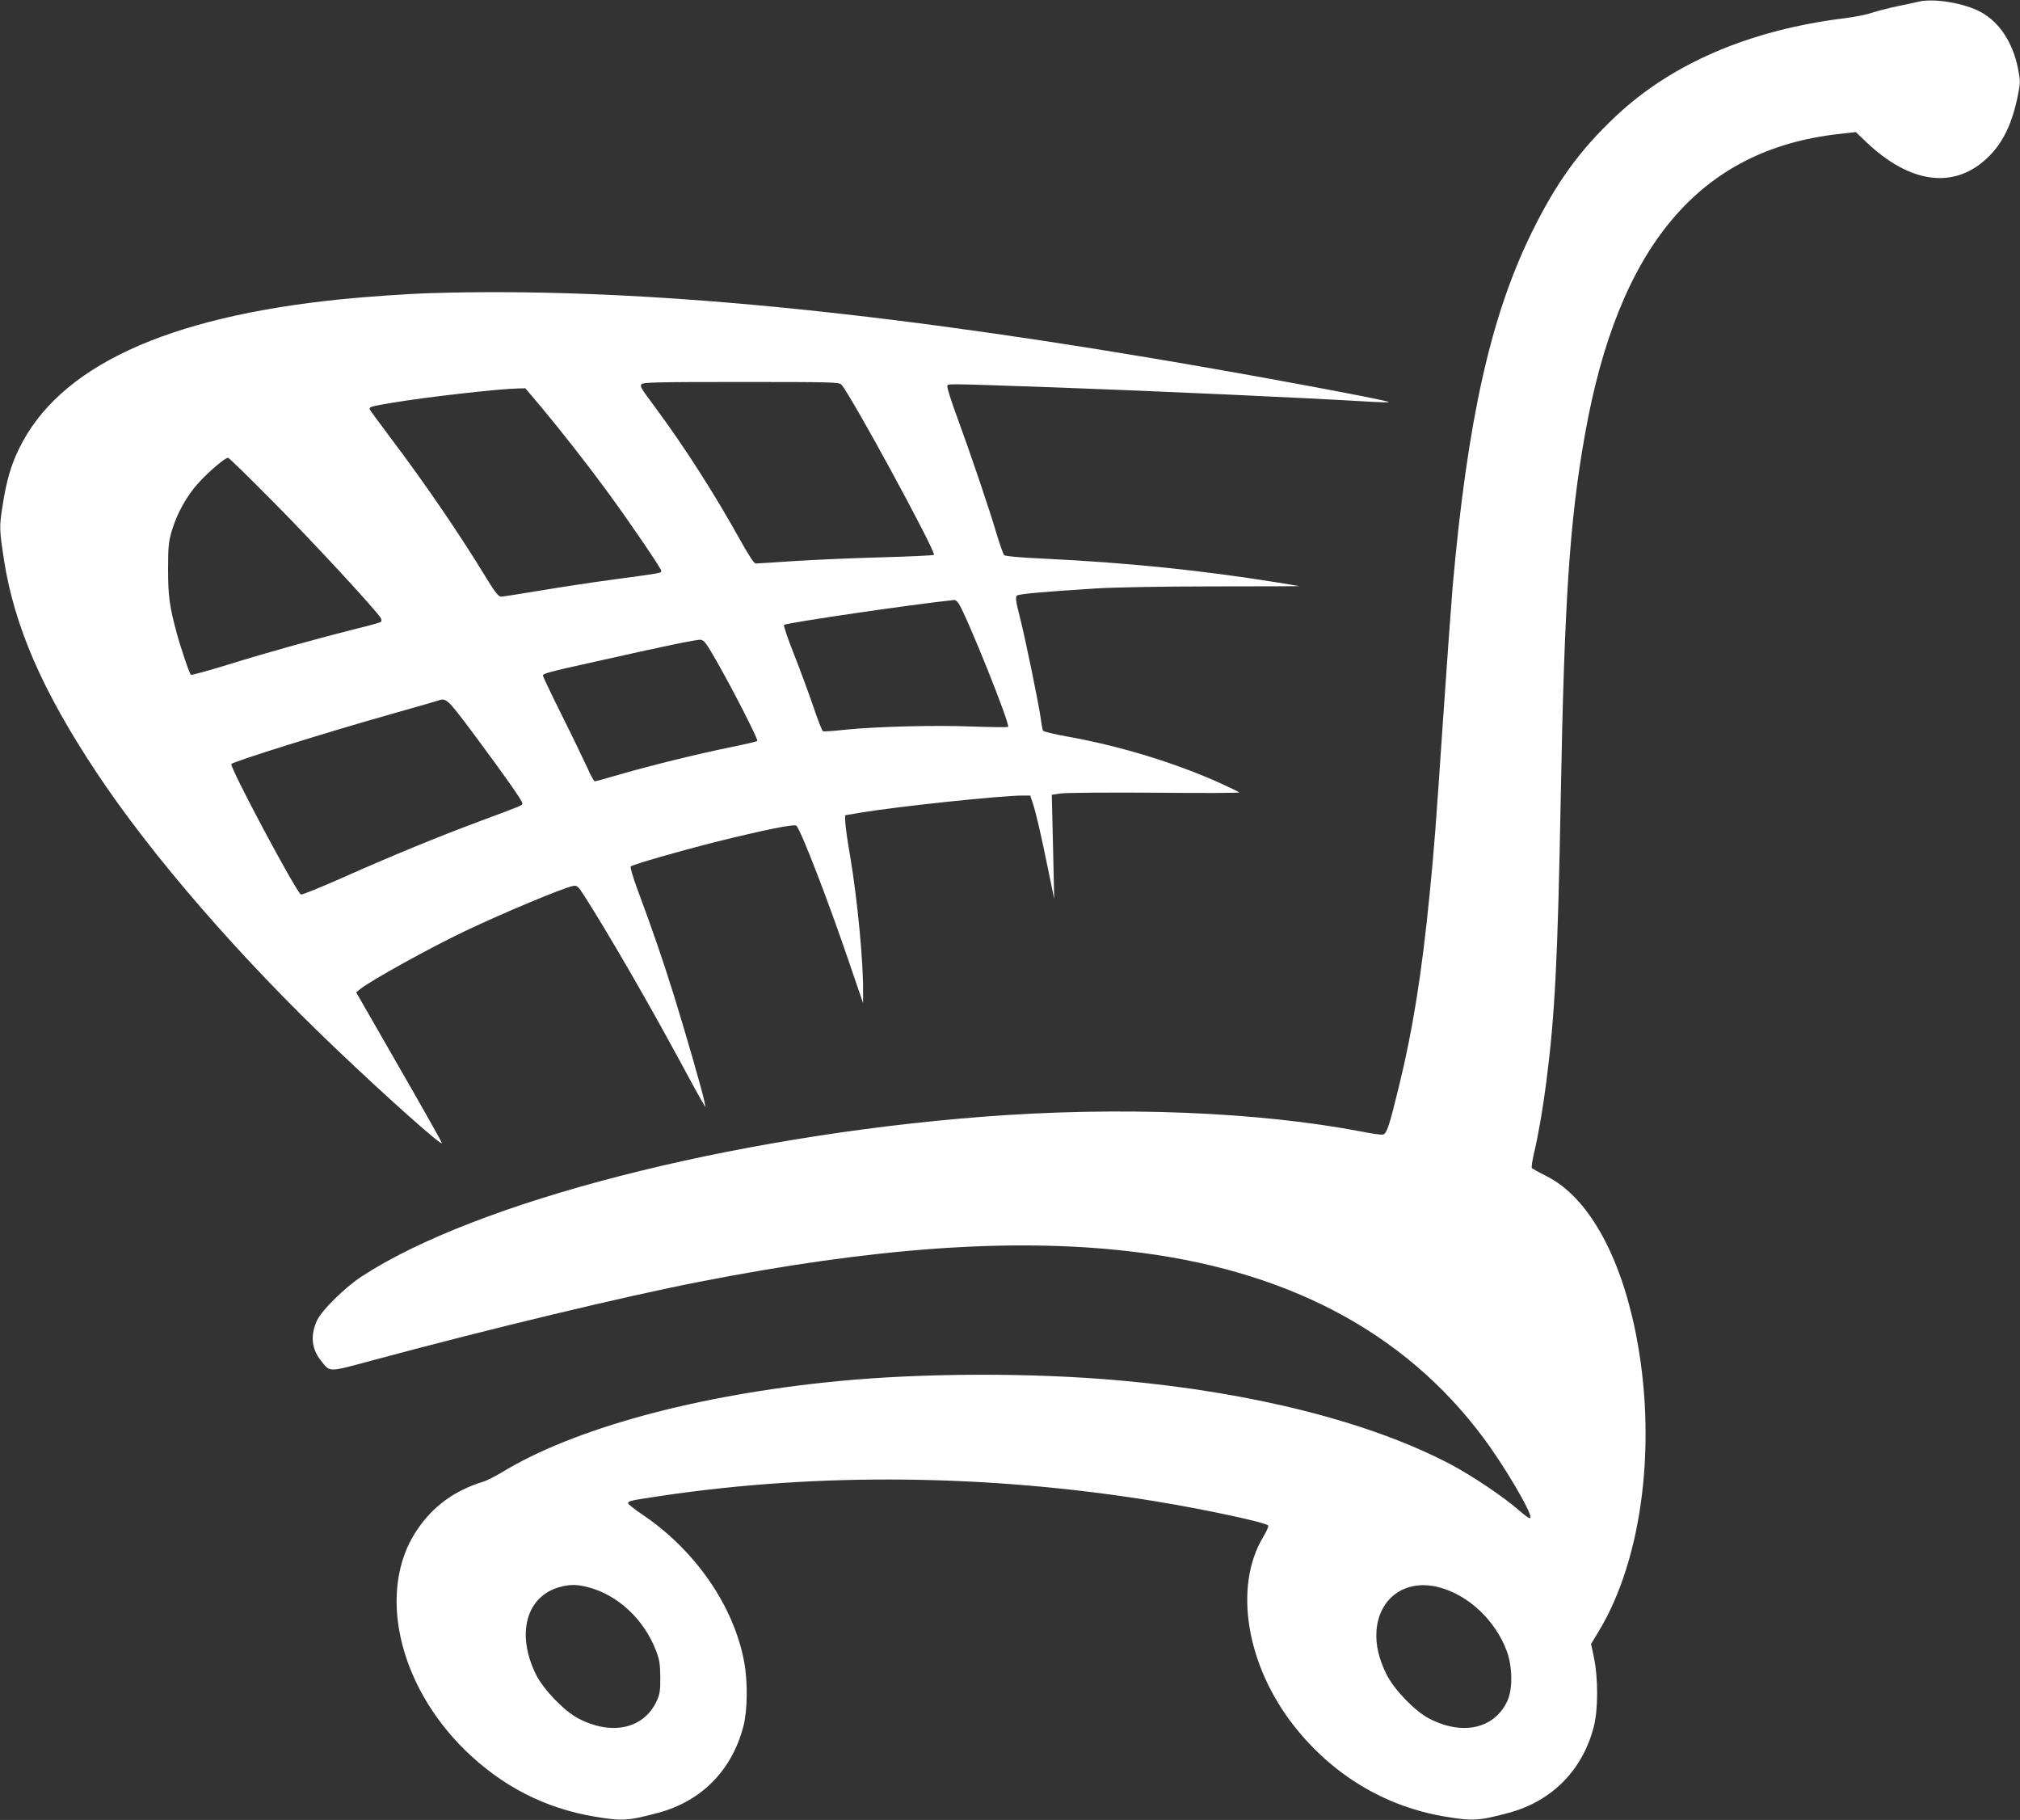
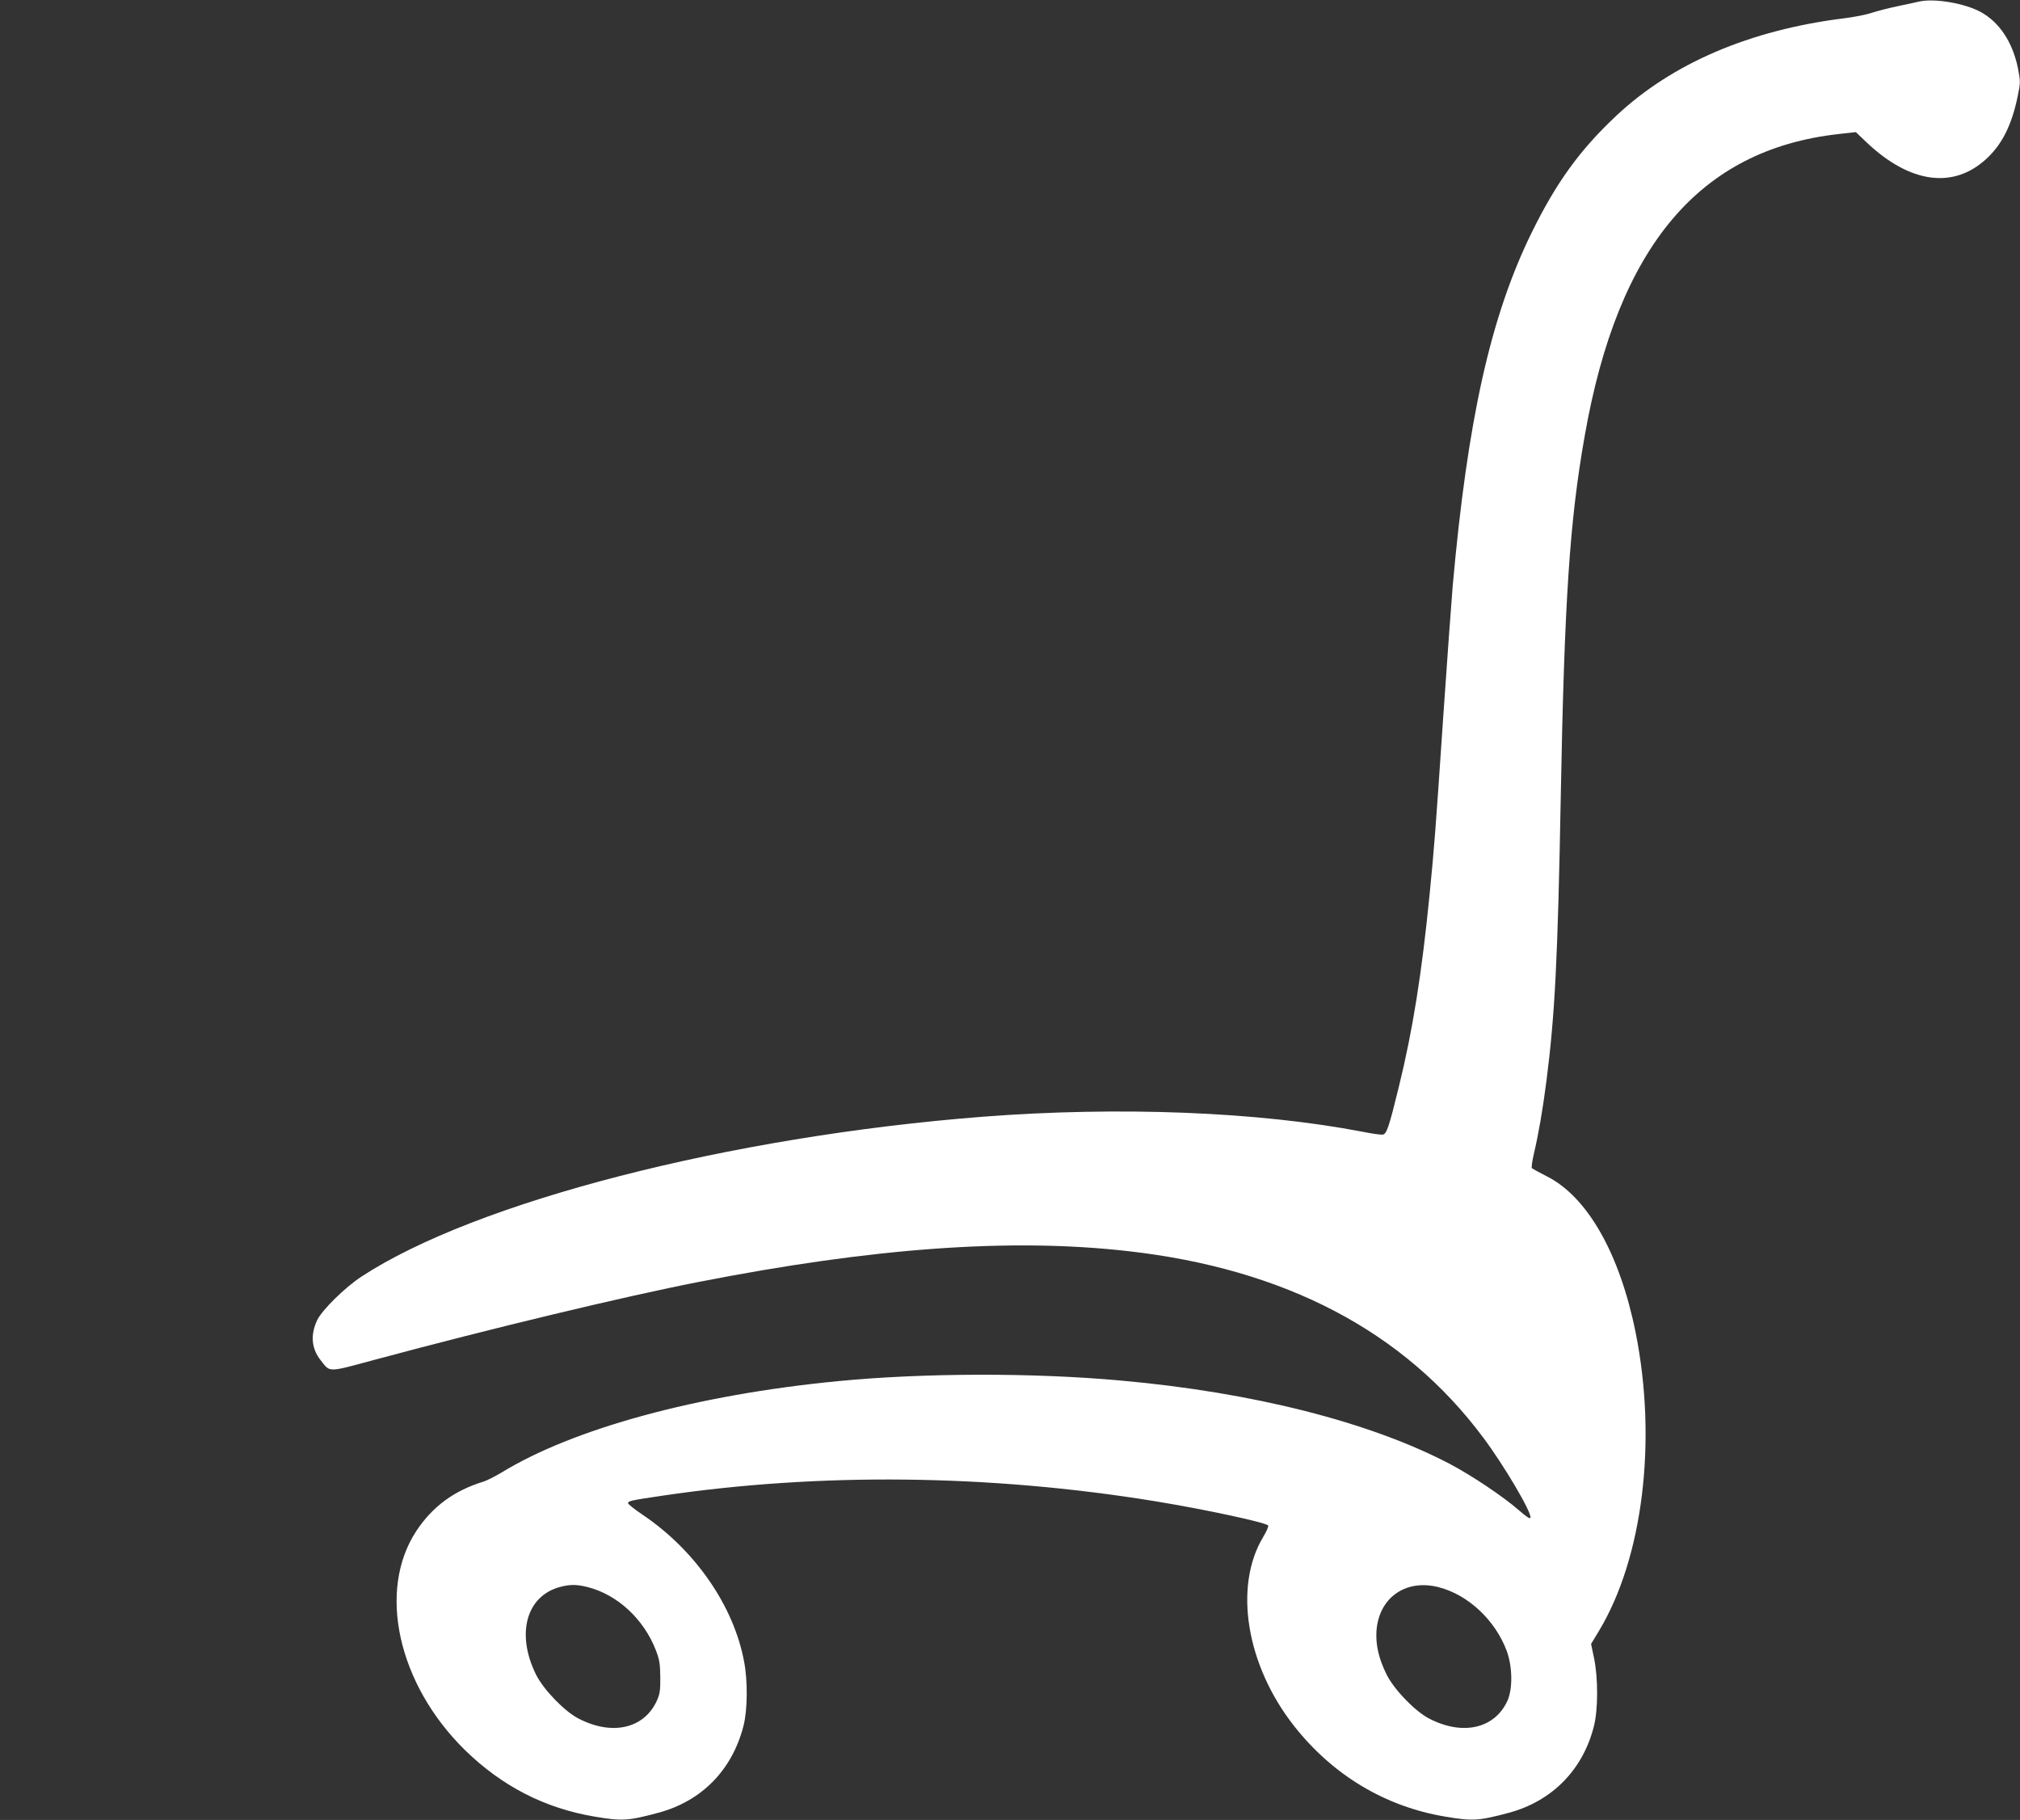
<svg xmlns="http://www.w3.org/2000/svg" version="1.0" width="1280pt" height="1153pt" viewBox="0 0 1280 1153" preserveAspectRatio="xMidYMid meet">
  <rect x="0" y="0" width="1280" height="1153" fill="#333333" stroke="none" />
  <g transform="translate(0,1153) scale(0.1,-0.1)" fill="#ffffff" stroke="none">
    <path d="M12160 11520 c-19 -5 -82 -18 -139 -30 -57 -12 -129 -31 -160 -41 -31 -11 -110 -27 -176 -35 -596 -74 -1090 -285 -1445 -619 -231 -217 -380 -424 -535 -740 -260 -530 -406 -1186 -500 -2240 -8 -93 -35 -467 -60 -830 -49 -727 -57 -827 -86 -1120 -49 -498 -107 -863 -195 -1220 -62 -254 -77 -299 -102 -303 -11 -2 -69 6 -128 18 -661 127 -1541 162 -2409 95 -1603 -125 -3212 -539 -3935 -1013 -105 -69 -248 -210 -280 -275 -44 -94 -37 -181 23 -256 61 -77 39 -77 347 6 725 195 1573 399 2050 492 1103 216 1975 279 2715 195 998 -112 1752 -508 2254 -1182 131 -175 307 -473 299 -507 -2 -10 -25 5 -78 51 -95 83 -294 216 -430 288 -506 266 -1249 455 -2090 530 -553 50 -1245 49 -1790 -4 -891 -86 -1679 -300 -2137 -582 -38 -22 -86 -47 -108 -54 -187 -57 -324 -158 -426 -312 -250 -378 -118 -972 308 -1390 235 -229 506 -368 822 -421 173 -29 211 -27 404 25 274 74 466 270 538 549 26 101 28 284 4 409 -66 353 -310 705 -642 929 -51 34 -92 67 -93 73 0 15 13 18 215 48 998 148 2073 136 3120 -34 325 -53 714 -137 721 -155 3 -6 -11 -38 -31 -71 -190 -315 -108 -815 197 -1201 245 -310 577 -509 957 -572 173 -29 211 -27 404 25 273 74 468 273 537 548 27 107 27 305 1 431 l-19 90 49 81 c280 463 371 1208 233 1894 -101 500 -306 860 -565 989 -46 23 -87 46 -92 50 -4 4 2 46 13 93 29 123 56 280 79 458 54 422 72 768 91 1805 23 1238 56 1744 152 2285 211 1201 728 1813 1610 1911 l108 12 69 -66 c273 -258 547 -296 756 -105 101 92 163 215 201 401 17 83 17 91 1 175 -34 165 -117 291 -236 356 -103 56 -294 88 -391 66z m-8435 -10045 c188 -48 355 -203 431 -400 23 -59 27 -86 28 -170 1 -84 -3 -108 -22 -150 -81 -177 -284 -223 -497 -112 -89 46 -220 182 -268 277 -128 258 -63 498 151 556 64 17 107 17 177 -1z m5390 0 c189 -48 362 -211 434 -408 35 -98 37 -237 3 -312 -81 -177 -284 -223 -497 -112 -89 46 -220 182 -268 277 -50 101 -70 187 -65 275 14 212 184 333 393 280z" />
-     <path d="M2730 9673 c-138 -4 -414 -23 -570 -39 -1111 -113 -1788 -428 -2040 -948 -52 -108 -79 -201 -104 -362 -21 -133 -20 -149 9 -340 66 -422 243 -830 584 -1344 350 -529 913 -1178 1528 -1762 329 -313 663 -610 663 -590 0 6 -122 223 -272 483 l-271 472 24 20 c65 53 448 265 663 367 241 115 622 274 686 287 27 5 32 0 73 -63 152 -238 392 -653 596 -1029 71 -132 139 -256 151 -275 l21 -35 -7 35 c-11 58 -121 441 -195 678 -69 222 -136 415 -231 671 -27 73 -46 137 -41 142 13 12 297 94 534 154 305 76 501 116 515 104 27 -22 203 -478 334 -864 l89 -260 0 72 c2 189 -36 586 -81 853 -18 102 -32 203 -32 225 l-1 40 100 17 c235 39 889 108 1023 108 l50 0 16 -47 c21 -64 50 -188 97 -418 l39 -190 -6 275 c-4 151 -7 300 -8 330 l-1 55 55 8 c30 5 299 7 598 5 298 -3 539 -2 535 2 -5 4 -54 28 -111 54 -292 133 -650 242 -986 301 -77 14 -143 30 -147 36 -3 6 -9 37 -13 68 -9 79 -100 523 -136 661 -23 89 -26 117 -17 126 12 11 141 23 502 46 111 7 421 13 743 13 303 0 549 1 545 2 -5 1 -64 11 -133 22 -491 79 -964 127 -1490 152 -150 7 -239 15 -247 22 -6 7 -27 66 -47 132 -48 164 -170 522 -251 742 -37 100 -65 189 -62 197 6 16 -43 17 702 -9 605 -22 1567 -65 1995 -91 58 -3 103 -4 100 -1 -13 13 -909 179 -1490 276 -1897 319 -3364 451 -4580 414z m2602 -580 c63 -71 602 -1063 586 -1078 -4 -4 -157 -11 -340 -16 -183 -5 -432 -16 -553 -24 -121 -8 -227 -15 -236 -15 -11 0 -47 55 -104 158 -161 289 -342 572 -530 827 -100 135 -98 133 -91 150 5 13 93 15 629 15 582 0 625 -1 639 -17z m-1904 -140 c126 -151 291 -361 417 -533 139 -189 345 -491 345 -506 0 -15 10 -13 -300 -55 -129 -17 -338 -49 -464 -70 -127 -21 -239 -39 -251 -39 -17 0 -40 30 -105 137 -165 270 -382 587 -598 873 -68 91 -127 170 -129 177 -6 15 8 19 147 42 207 35 664 87 792 90 l47 1 99 -117z m-1688 -611 c247 -249 648 -683 674 -729 4 -8 4 -18 0 -23 -5 -4 -76 -24 -159 -44 -232 -58 -557 -148 -808 -226 -126 -39 -232 -68 -237 -65 -9 5 -67 176 -93 275 -42 154 -52 226 -52 390 0 143 3 176 23 245 33 112 96 226 172 308 65 71 166 157 185 157 6 0 138 -129 295 -288z m4334 -634 c54 -84 329 -769 314 -783 -3 -3 -102 -2 -219 2 -241 10 -619 0 -814 -20 -71 -8 -135 -12 -140 -10 -6 2 -34 75 -63 162 -30 87 -85 236 -123 332 -38 95 -65 176 -61 180 14 13 811 130 1079 158 7 0 19 -9 27 -21z m-1533 -367 c107 -187 265 -498 258 -505 -3 -4 -82 -22 -175 -41 -214 -44 -494 -113 -692 -170 -84 -25 -157 -45 -163 -45 -5 0 -26 37 -46 83 -21 45 -92 194 -160 330 -68 136 -123 252 -123 257 0 13 37 23 335 89 427 96 638 140 665 138 21 -2 37 -23 101 -136z m-1534 -468 c195 -263 303 -416 303 -432 0 -14 6 -11 -263 -111 -276 -103 -563 -221 -880 -362 -136 -60 -253 -108 -260 -105 -28 11 -456 813 -441 827 21 18 588 196 1009 315 149 42 281 80 295 85 60 20 59 20 237 -217z" />
  </g>
</svg>